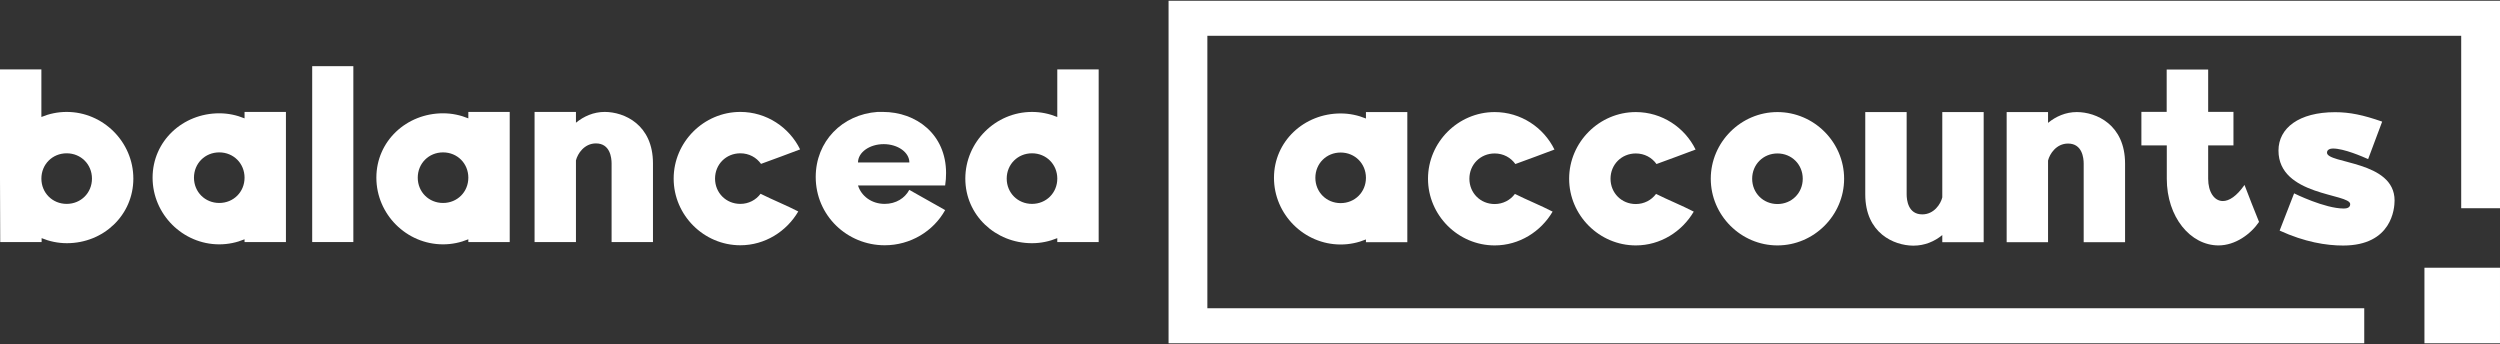
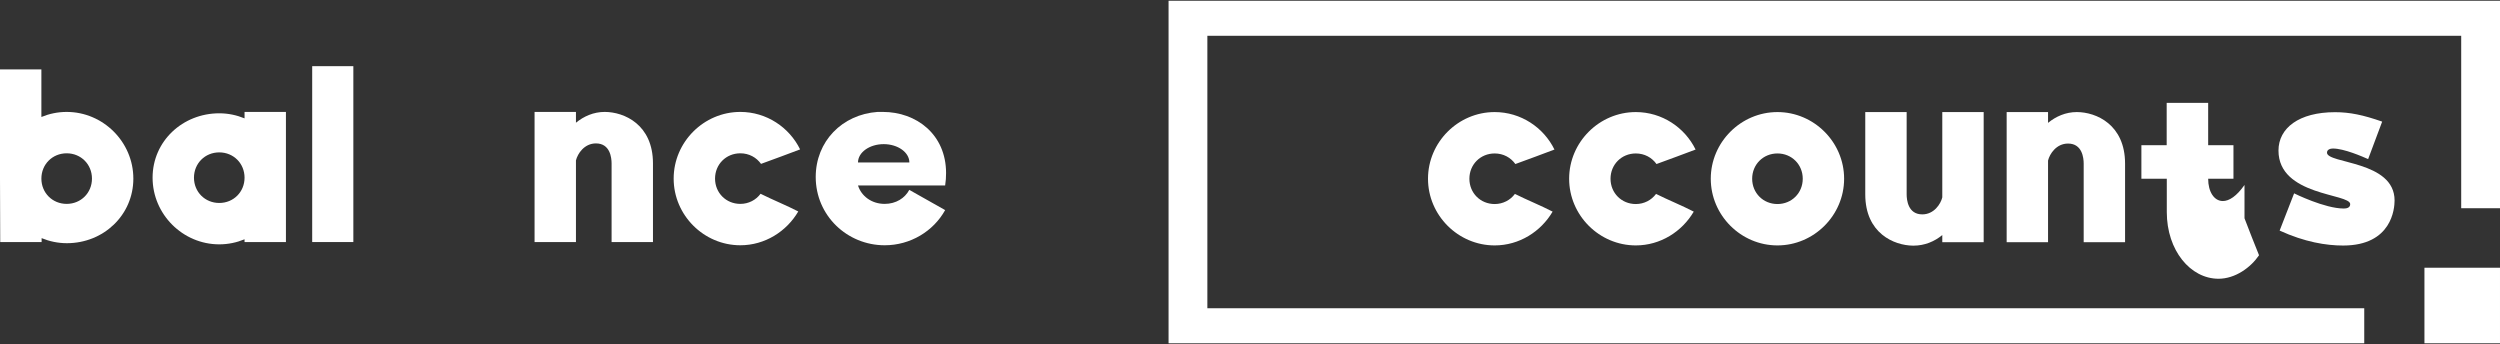
<svg xmlns="http://www.w3.org/2000/svg" id="Layer_1" data-name="Layer 1" viewBox="0 0 2746.99 378.03">
  <rect x="0" y="0" width="2746.99" height="378.03" fill="#333333" stroke="none" />
  <defs>
    <style>
      .cls-1 {
        fill: #fff;
        stroke-width: 0px;
      }
    </style>
  </defs>
  <polygon class="cls-1" points="2597.82 377.2 1284.01 377.2 1284.01 .83 2746.99 .83 2746.99 228.8 2704.36 228.8 2704.36 39.32 1326.64 39.32 1326.64 338.7 2597.82 338.7 2597.82 377.2" />
  <path class="cls-1" d="M45.47,76.25v52.29c8.59-3.54,17.93-5.56,27.79-5.56,40.16,0,73.26,33.09,73.26,73.26s-32.84,70.98-73,70.98c-9.85,0-19.2-2.02-27.79-5.56v4.29H.25l-.25-69.72v-119.99h45.47ZM45.47,196.24c0,15.66,12.12,27.79,27.79,27.79s27.79-12.13,27.79-27.79-12.12-27.79-27.79-27.79-27.79,12.12-27.79,27.79Z" />
  <path class="cls-1" d="M268.71,130.05v-7.07h45.47v142.98h-45.47v-3.03c-8.59,3.54-17.93,5.56-27.79,5.56-40.17,0-73.26-33.09-73.26-73.26s33.09-70.73,73.26-70.73c9.85,0,19.2,2.02,27.79,5.56ZM213.13,195.23c0,15.66,12.12,27.79,27.79,27.79s27.79-12.13,27.79-27.79-12.13-27.79-27.79-27.79-27.79,12.12-27.79,27.79Z" />
  <path class="cls-1" d="M343.04,72.71h45.22v193.25h-45.22V72.71Z" />
-   <path class="cls-1" d="M514.6,130.05v-7.07h45.47v142.98h-45.47v-3.03c-8.59,3.54-17.93,5.56-27.79,5.56-40.17,0-73.26-33.09-73.26-73.26s33.09-70.73,73.26-70.73c9.85,0,19.2,2.02,27.79,5.56ZM459.02,195.23c0,15.66,12.13,27.79,27.79,27.79s27.79-12.13,27.79-27.79-12.13-27.79-27.79-27.79-27.79,12.12-27.79,27.79Z" />
  <path class="cls-1" d="M632.85,122.98v11.87c8.59-7.07,19.45-11.87,31.58-11.87,21.47,0,53.05,13.89,53.05,56.58v86.39h-45.47v-86.39c0-6.06-1.52-21.98-17.18-21.98-12.88,0-20.21,11.37-21.98,18.69v89.68h-45.47V122.98h45.47Z" />
  <path class="cls-1" d="M879.15,164.16c-12.88,5.05-28.8,10.61-42.94,15.91-5.05-7.07-13.14-11.62-22.73-11.62-15.66,0-27.79,12.12-27.79,27.79s12.12,27.79,27.79,27.79c9.09,0,17.18-4.29,22.23-11.12,13.64,6.82,28.8,12.88,41.43,19.45-12.88,21.98-36.63,37.13-63.66,37.13-40.17,0-73.26-33.09-73.26-73.26s33.09-73.26,73.26-73.26c28.8,0,53.81,16.93,65.68,41.18Z" />
-   <path class="cls-1" d="M1207.21,76.25v189.71h-45.47v-4.29c-8.59,3.54-17.93,5.56-27.79,5.56-40.17,0-73.26-30.82-73.26-70.98s33.09-73.26,73.26-73.26c9.85,0,19.2,2.02,27.79,5.56v-52.29h45.47ZM1106.17,196.24c0,15.66,12.13,27.79,27.79,27.79s27.79-12.13,27.79-27.79-12.13-27.79-27.79-27.79-27.79,12.12-27.79,27.79Z" />
  <path class="cls-1" d="M1039.54,190.17c0-42.69-32.84-67.19-69.47-67.19h-5.81c-38.9,2.78-67.95,32.33-67.95,71.49,0,42.44,34.61,75.03,75.78,75.03,28.29,0,53.55-15.41,66.44-38.65-13.89-7.83-25.26-14.15-39.41-22.23-4.8,9.09-14.65,15.41-27.03,15.41-14.65,0-25.77-8.84-29.3-20.21h95.74c.76-4.8,1.01-9.35,1.01-13.64ZM995.59,178.55h-52.83c0-11.14,12.64-20.17,28.23-20.17s28.23,9.03,28.23,20.17h-3.64Z" />
  <g>
-     <path class="cls-1" d="M1500.89,130.21v-7.07h45.47v142.98h-45.47v-3.03c-8.59,3.54-17.93,5.56-27.79,5.56-40.17,0-73.26-33.09-73.26-73.26s33.09-70.73,73.26-70.73c9.85,0,19.2,2.02,27.79,5.56ZM1445.31,195.39c0,15.66,12.13,27.79,27.79,27.79s27.79-12.13,27.79-27.79-12.13-27.79-27.79-27.79-27.79,12.12-27.79,27.79Z" />
    <path class="cls-1" d="M1708.02,164.32c-12.88,5.05-28.8,10.61-42.94,15.91-5.05-7.07-13.14-11.62-22.73-11.62-15.66,0-27.79,12.12-27.79,27.79s12.13,27.79,27.79,27.79c9.09,0,17.18-4.29,22.23-11.12,13.64,6.82,28.8,12.88,41.43,19.45-12.88,21.98-36.63,37.13-63.66,37.13-40.17,0-73.26-33.09-73.26-73.26s33.09-73.26,73.26-73.26c28.8,0,53.81,16.93,65.68,41.18Z" />
    <path class="cls-1" d="M1863.1,164.32c-12.88,5.05-28.8,10.61-42.94,15.91-5.05-7.07-13.14-11.62-22.73-11.62-15.66,0-27.79,12.12-27.79,27.79s12.13,27.79,27.79,27.79c9.09,0,17.18-4.29,22.23-11.12,13.64,6.82,28.8,12.88,41.43,19.45-12.88,21.98-36.63,37.13-63.66,37.13-40.17,0-73.26-33.09-73.26-73.26s33.09-73.26,73.26-73.26c28.8,0,53.81,16.93,65.68,41.18Z" />
    <path class="cls-1" d="M2026.31,196.4c0,40.17-33.09,73.26-73.26,73.26s-73.26-33.09-73.26-73.26,33.09-73.26,73.26-73.26,73.26,33.09,73.26,73.26ZM1925.27,196.4c0,15.66,12.13,27.79,27.79,27.79s27.79-12.13,27.79-27.79-12.13-27.79-27.79-27.79-27.79,12.12-27.79,27.79Z" />
    <path class="cls-1" d="M2134.18,266.12v-7.83c-8.59,7.07-19.45,11.62-31.58,11.62h-.76c-20.46-.25-52.29-13.39-52.29-56.33v-90.43h45.47v90.43c0,6.06,1.52,21.98,17.18,21.98,12.88,0,20.21-11.37,21.98-18.69v-93.72h45.47v142.98h-45.47Z" />
    <path class="cls-1" d="M2250.38,123.14v11.87c8.59-7.07,19.45-11.87,31.58-11.87,21.47,0,53.05,13.89,53.05,56.58v86.39h-45.47v-86.39c0-6.06-1.52-21.98-17.18-21.98-12.88,0-20.21,11.37-21.98,18.69v89.68h-45.47V123.14h45.47Z" />
    <path class="cls-1" d="M2565.73,123.27c16.17,0,30.82,3.03,51.78,10.36l-15.41,41.18c-6.32-2.78-26.52-11.62-38.65-11.62-2.78,0-6.57,1.01-6.57,4.55,0,12.38,74.27,8.59,74.27,52.54,0,8.59-2.78,49.51-56.58,49.51-18.44,0-42.19-3.79-69.72-16.42l15.91-40.92c.51.25,33.6,16.67,54.56,16.67,2.53,0,7.07-.5,7.07-4.8,0-11.87-78.81-8.84-78.81-58.86,0-24.76,22.48-42.19,62.14-42.19Z" />
-     <path class="cls-1" d="M2466.24,203.22c-8.59,12.38-16.93,17.68-23.75,17.68-9.6,0-16.17-10.1-16.17-24.5v-36.63h27.79v-36.84h-27.79v-46.52h-45.58v46.52h-27.79v36.84h27.91v36.63c0,42.19,26.02,73.26,56.84,73.26,18.44,0,35.42-12.43,44.52-25.82-6.84-17.35-9.32-22.92-15.97-40.62Z" />
+     <path class="cls-1" d="M2466.24,203.22c-8.59,12.38-16.93,17.68-23.75,17.68-9.6,0-16.17-10.1-16.17-24.5h27.79v-36.84h-27.79v-46.52h-45.58v46.52h-27.79v36.84h27.91v36.63c0,42.19,26.02,73.26,56.84,73.26,18.44,0,35.42-12.43,44.52-25.82-6.84-17.35-9.32-22.92-15.97-40.62Z" />
  </g>
  <rect class="cls-1" x="2663.97" y="294.18" width="83.01" height="83.01" />
</svg>